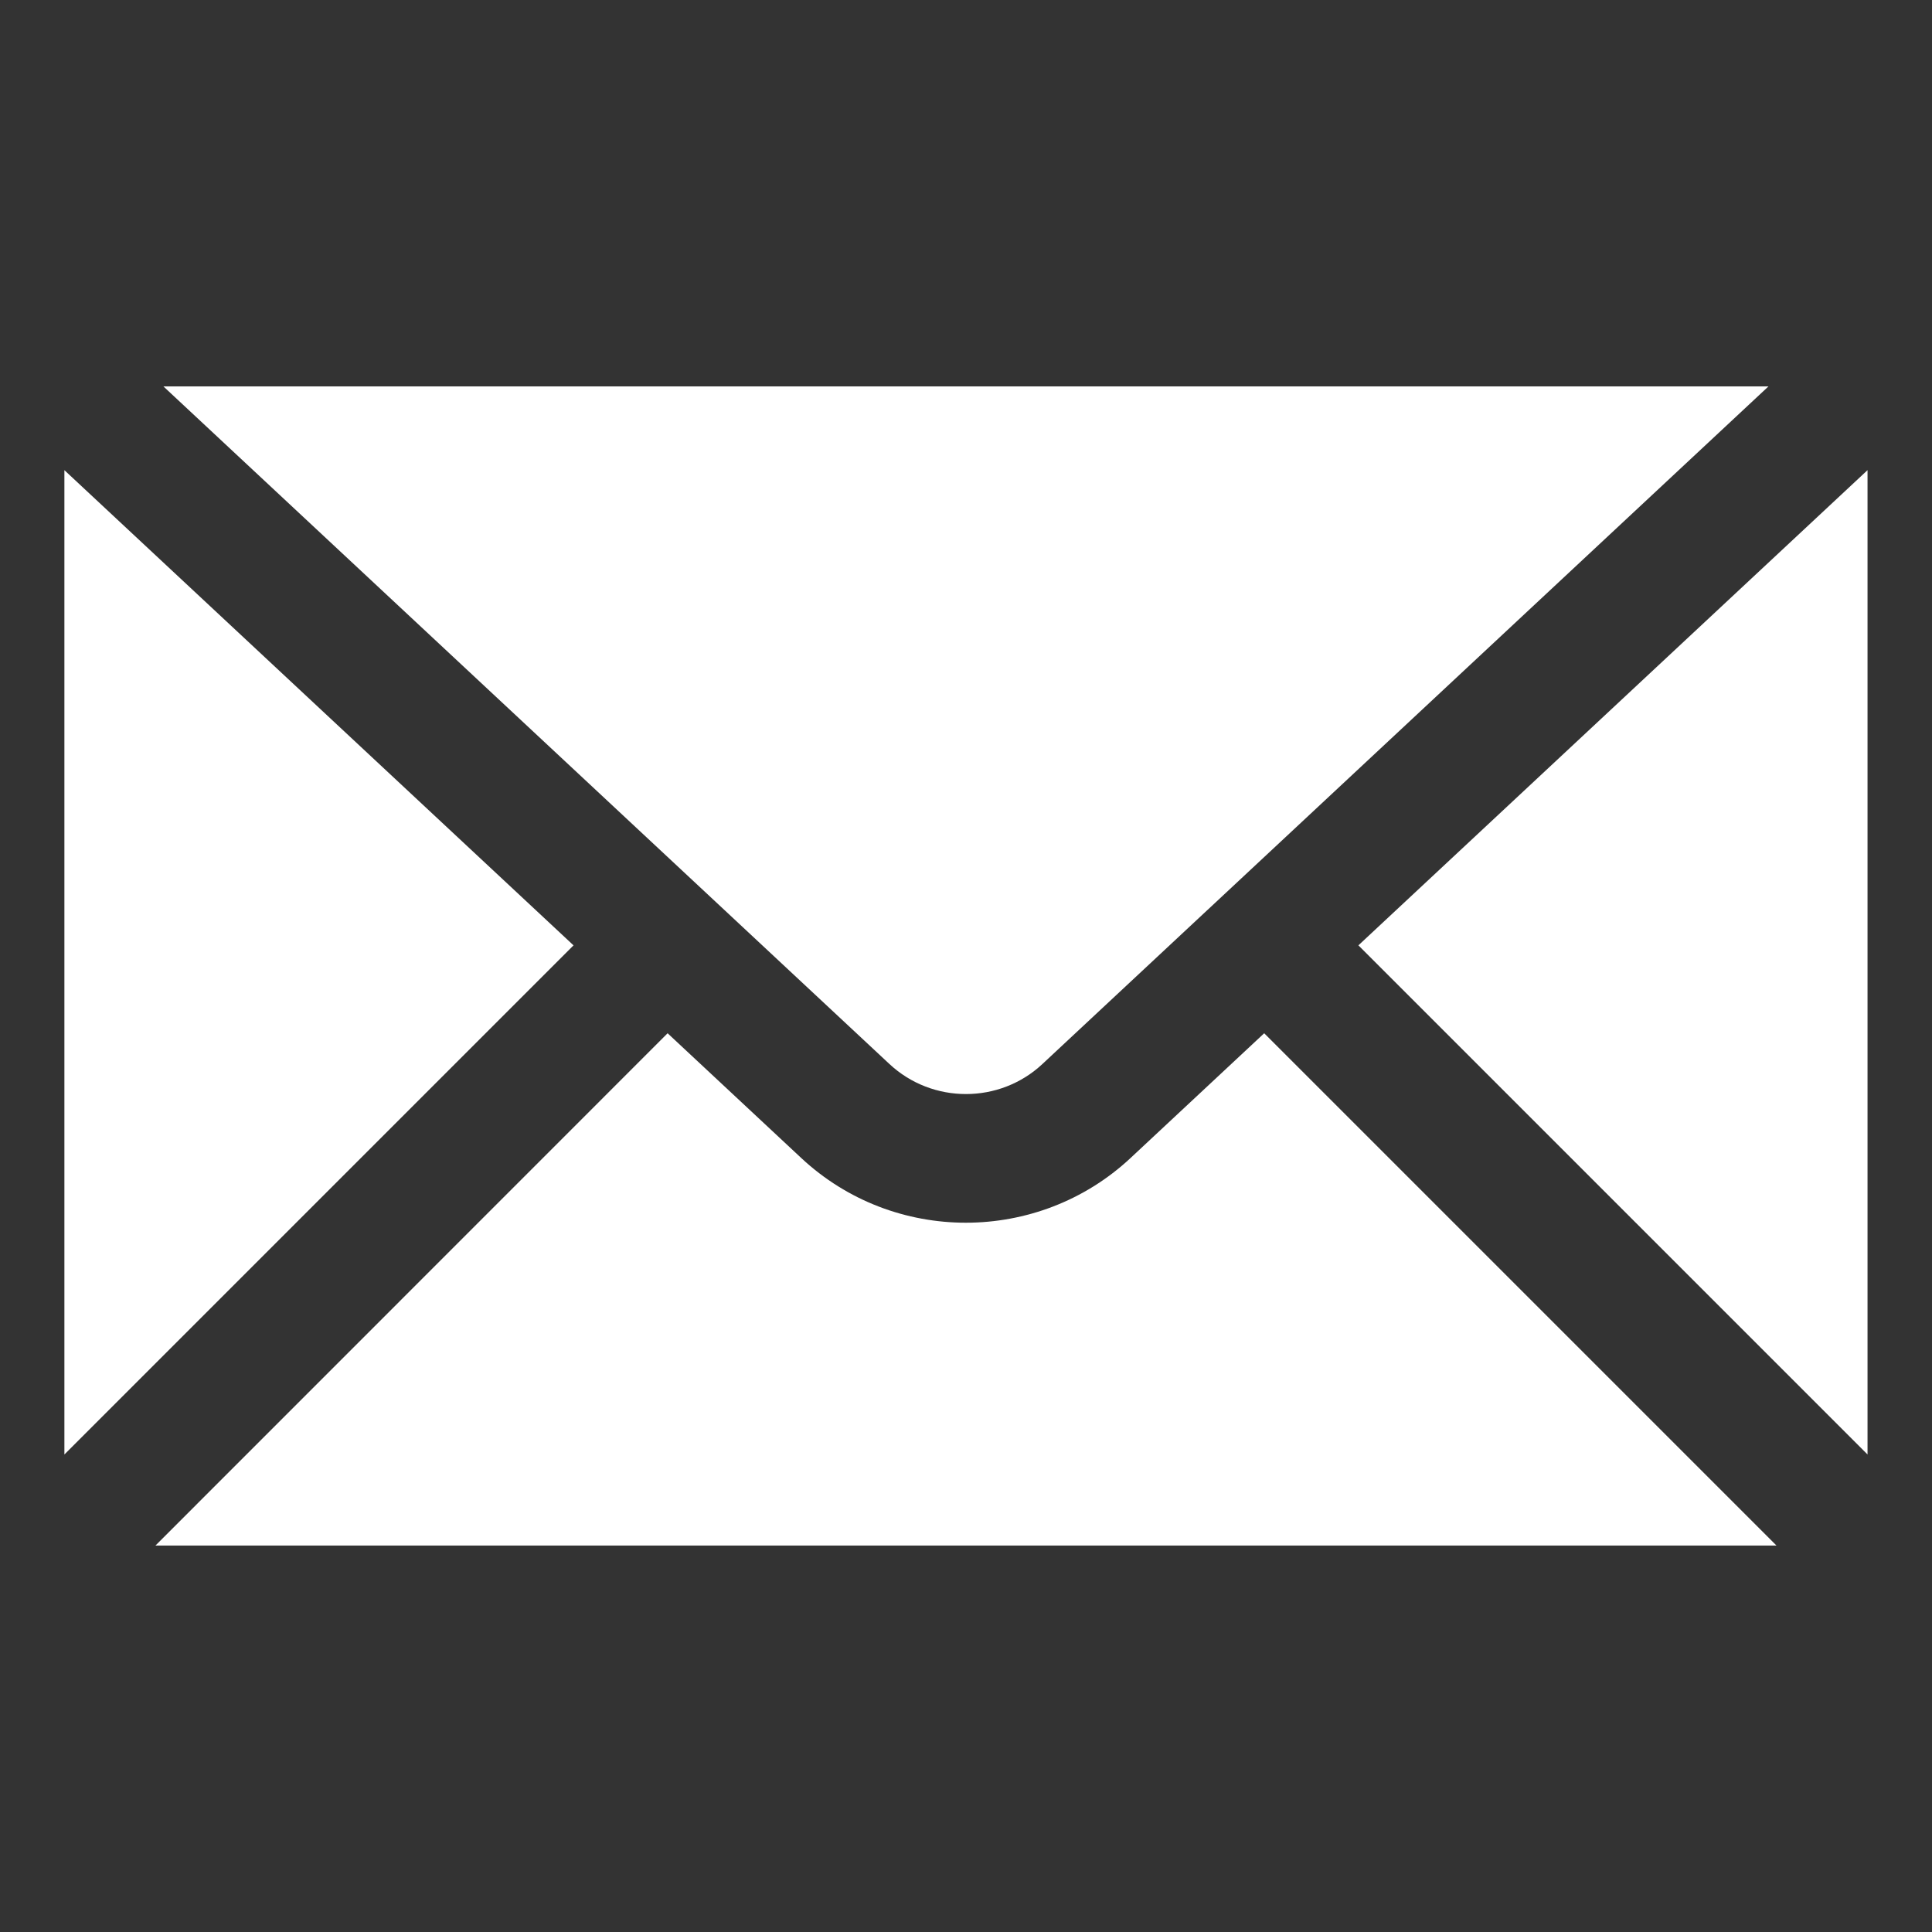
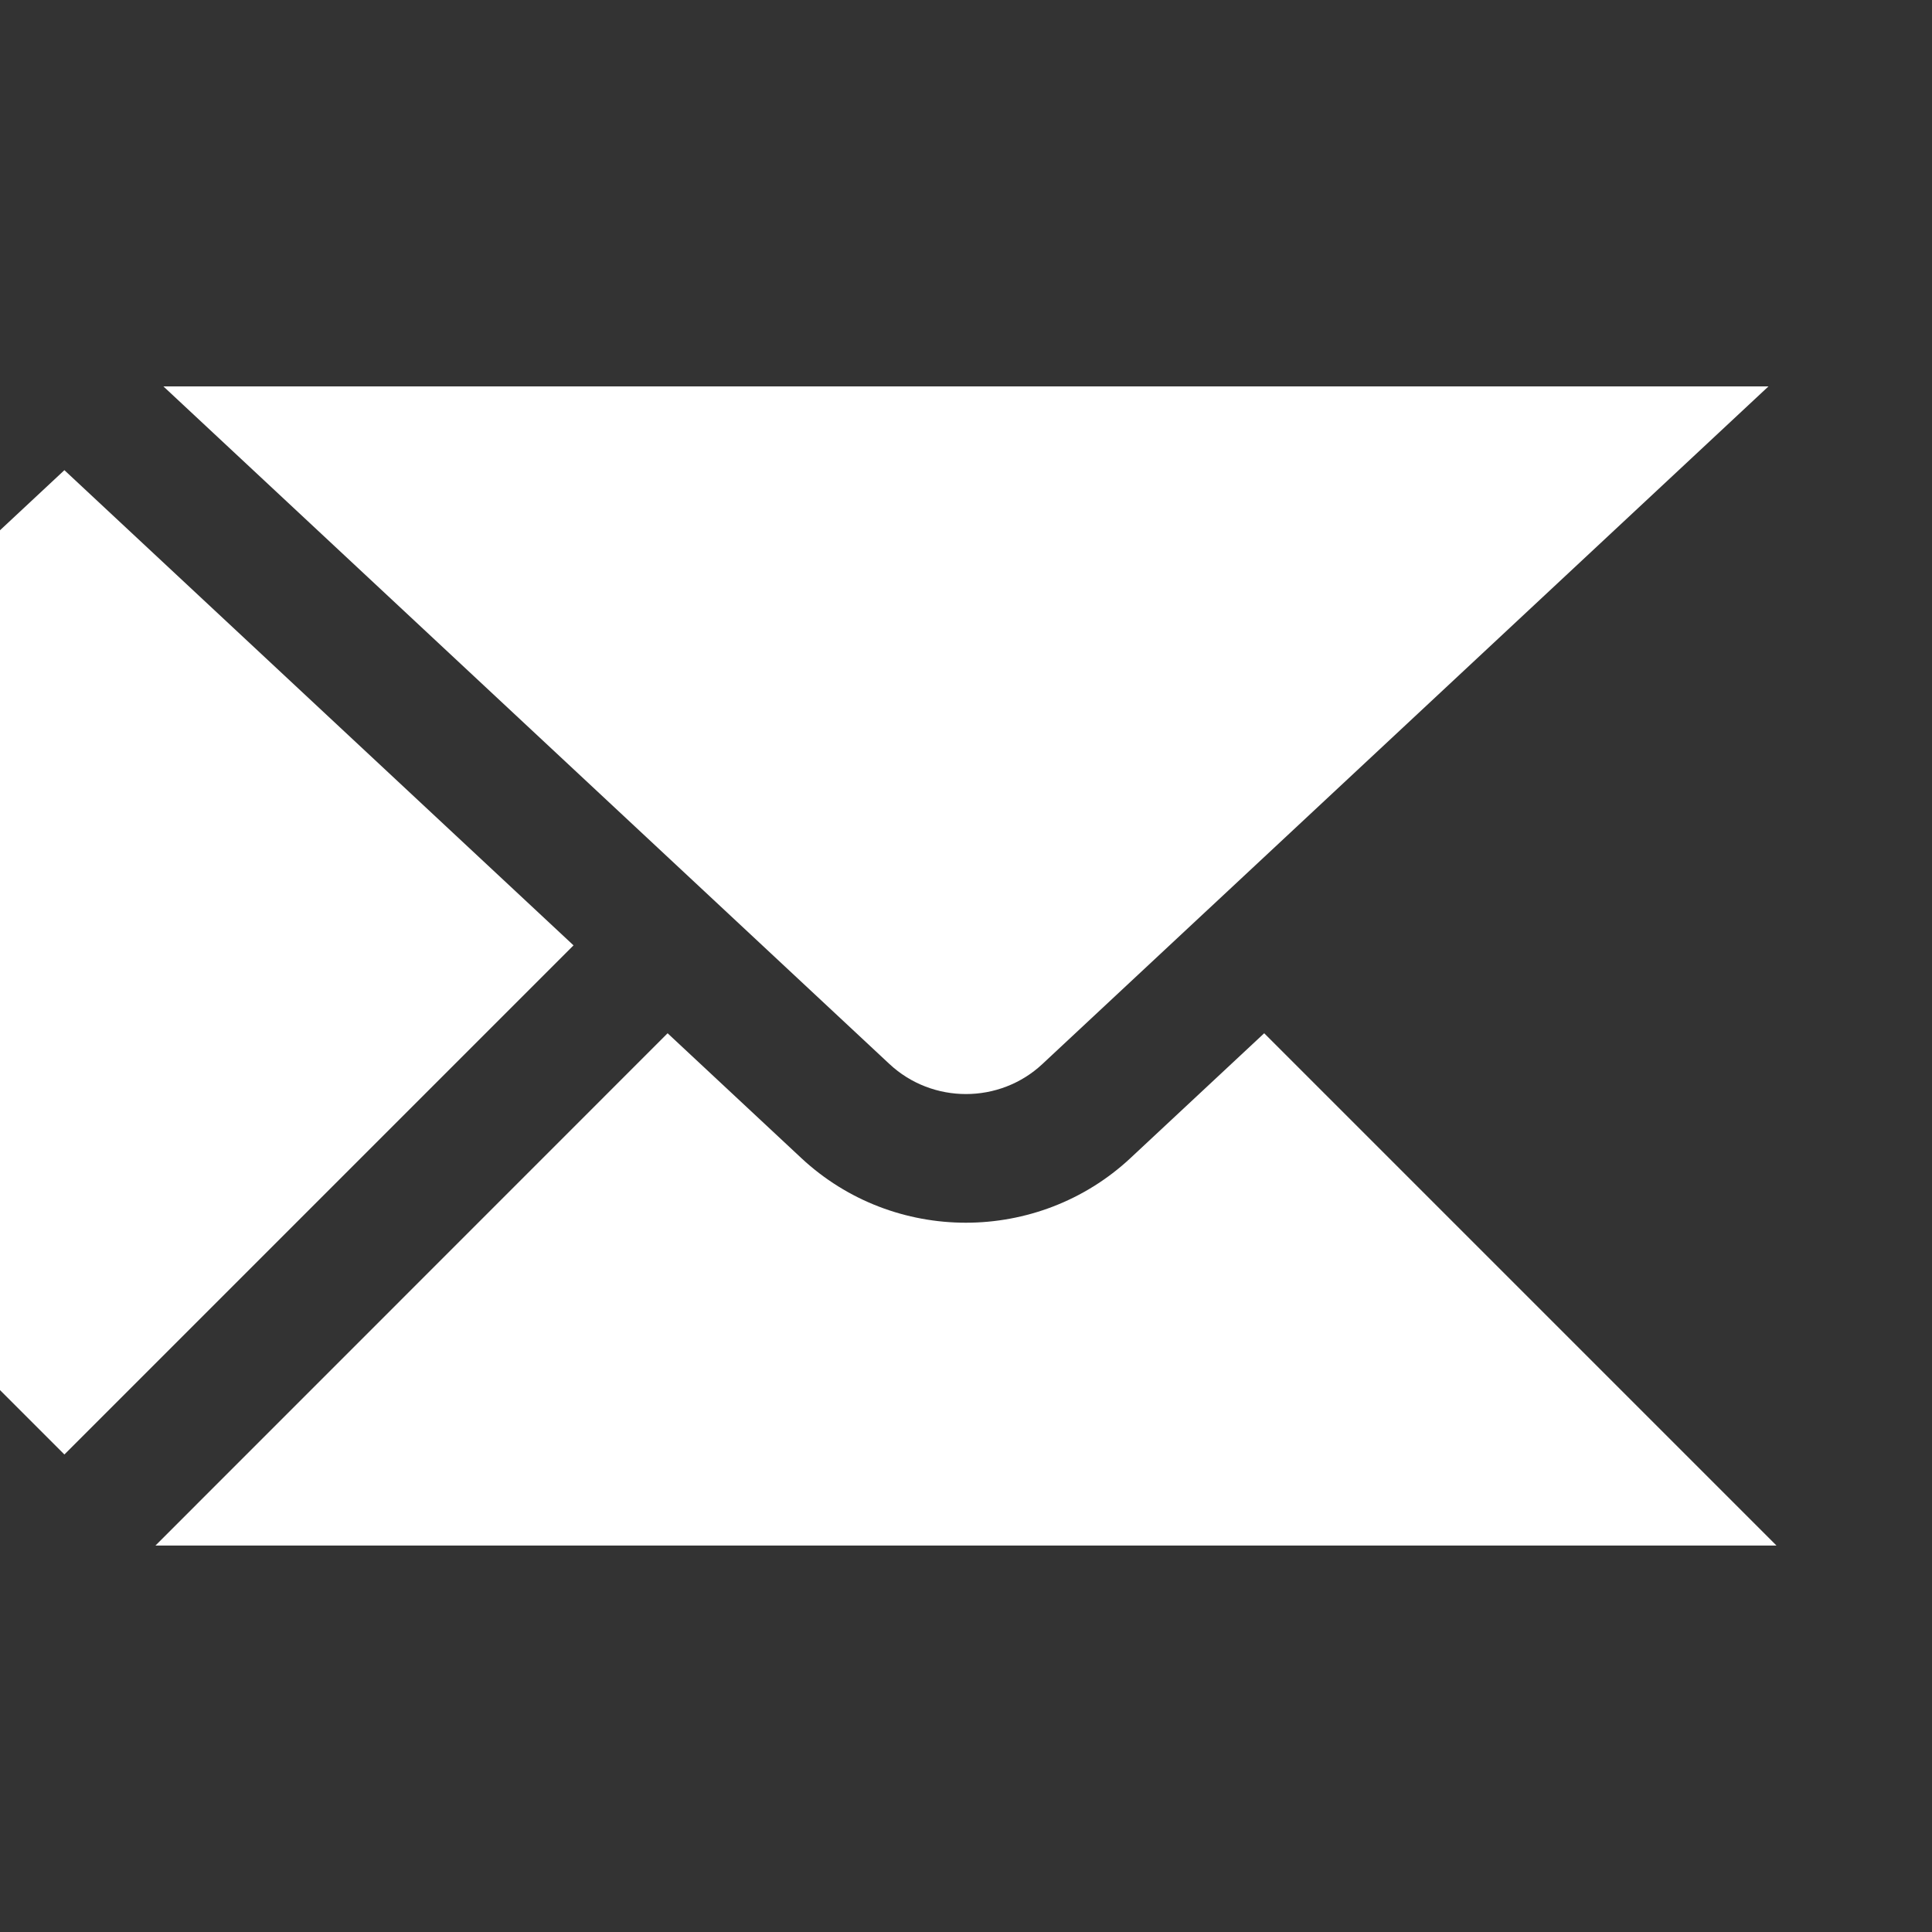
<svg xmlns="http://www.w3.org/2000/svg" viewBox="0,0,256,256" width="50px" height="50px">
  <rect x="0" y="0" width="256" height="256" fill="#333333" stroke="none" />
  <g fill="#ffffff" fill-rule="nonzero" stroke="none" stroke-width="1" stroke-linecap="butt" stroke-linejoin="miter" stroke-miterlimit="10" stroke-dasharray="" stroke-dashoffset="0" font-family="none" font-weight="none" font-size="none" text-anchor="none" style="mix-blend-mode: normal">
    <g transform="scale(8.533,8.533)">
-       <path d="M2.537,6l11.273,10.521c0.667,0.624 1.713,0.624 2.379,0l11.273,-10.521zM1,7.301v15.285l7.906,-7.906zM29,7.301l-7.906,7.379l7.906,7.906zM10.367,16.045l-7.953,7.955h25.172l-7.955,-7.955l-2.076,1.938c-0.717,0.669 -1.638,1.004 -2.557,1.004c-0.919,0 -1.838,-0.335 -2.555,-1.004z" />
+       <path d="M2.537,6l11.273,10.521c0.667,0.624 1.713,0.624 2.379,0l11.273,-10.521zM1,7.301v15.285l7.906,-7.906zl-7.906,7.379l7.906,7.906zM10.367,16.045l-7.953,7.955h25.172l-7.955,-7.955l-2.076,1.938c-0.717,0.669 -1.638,1.004 -2.557,1.004c-0.919,0 -1.838,-0.335 -2.555,-1.004z" />
    </g>
  </g>
</svg>